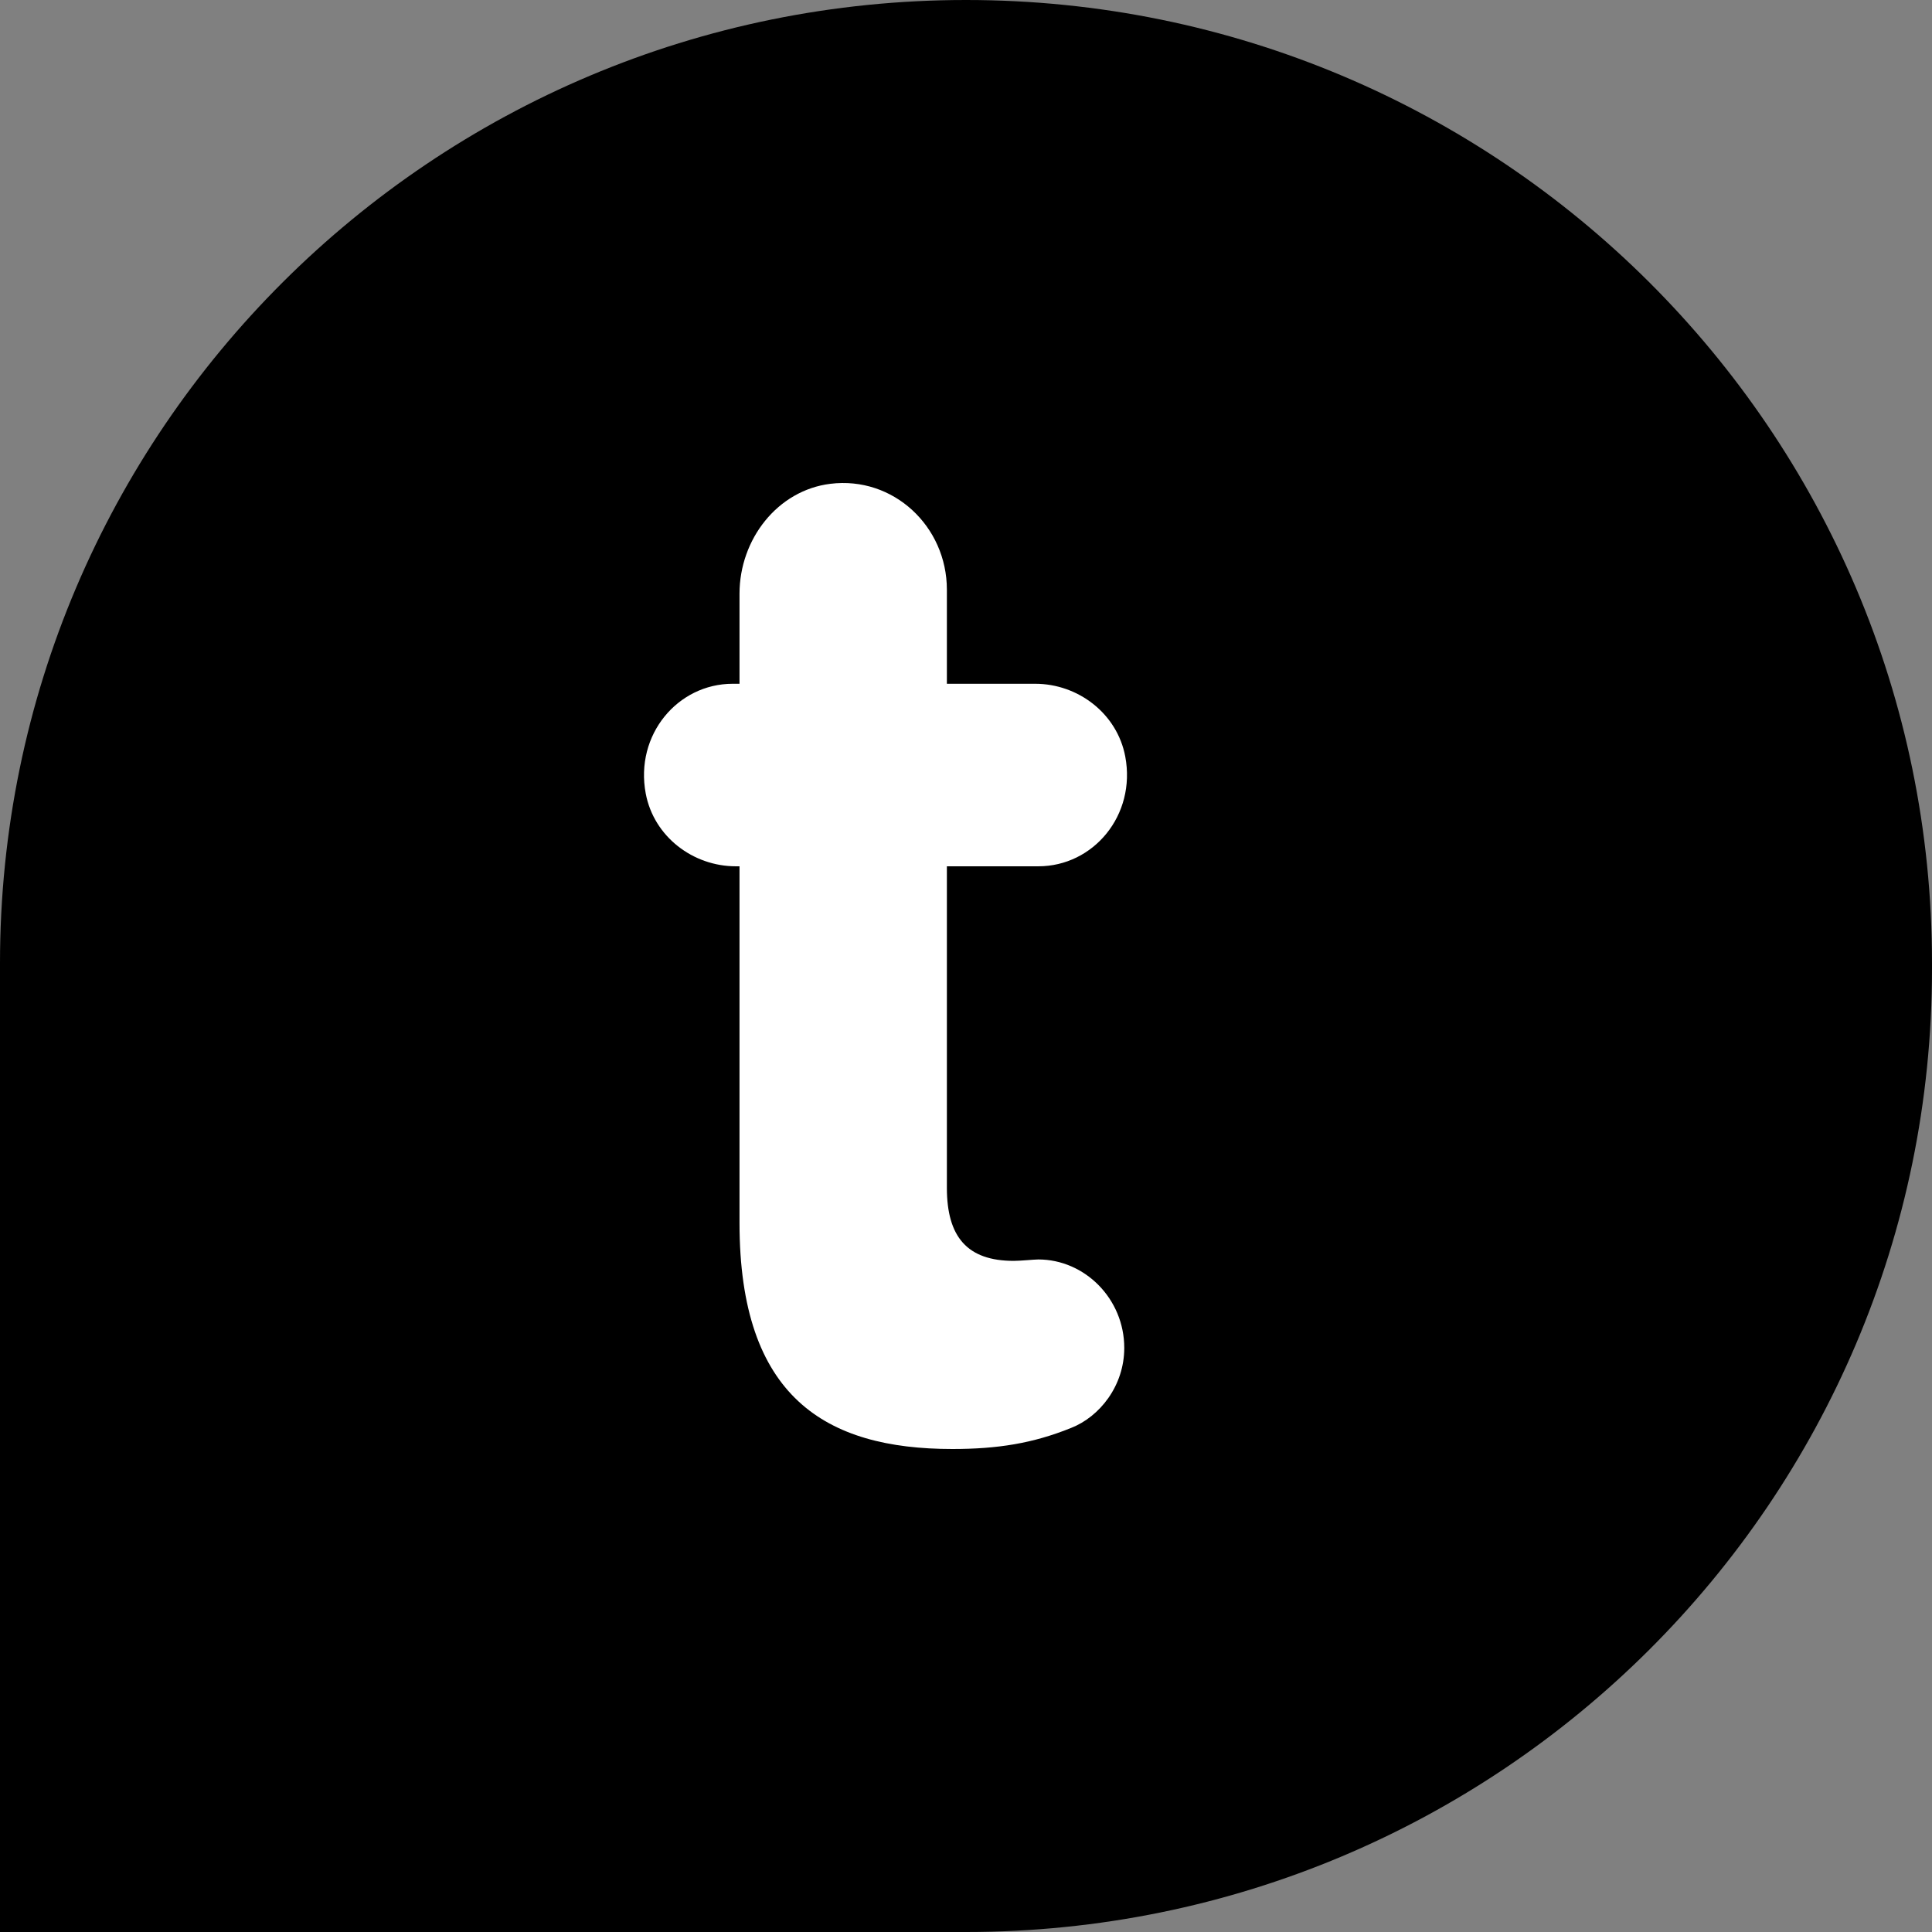
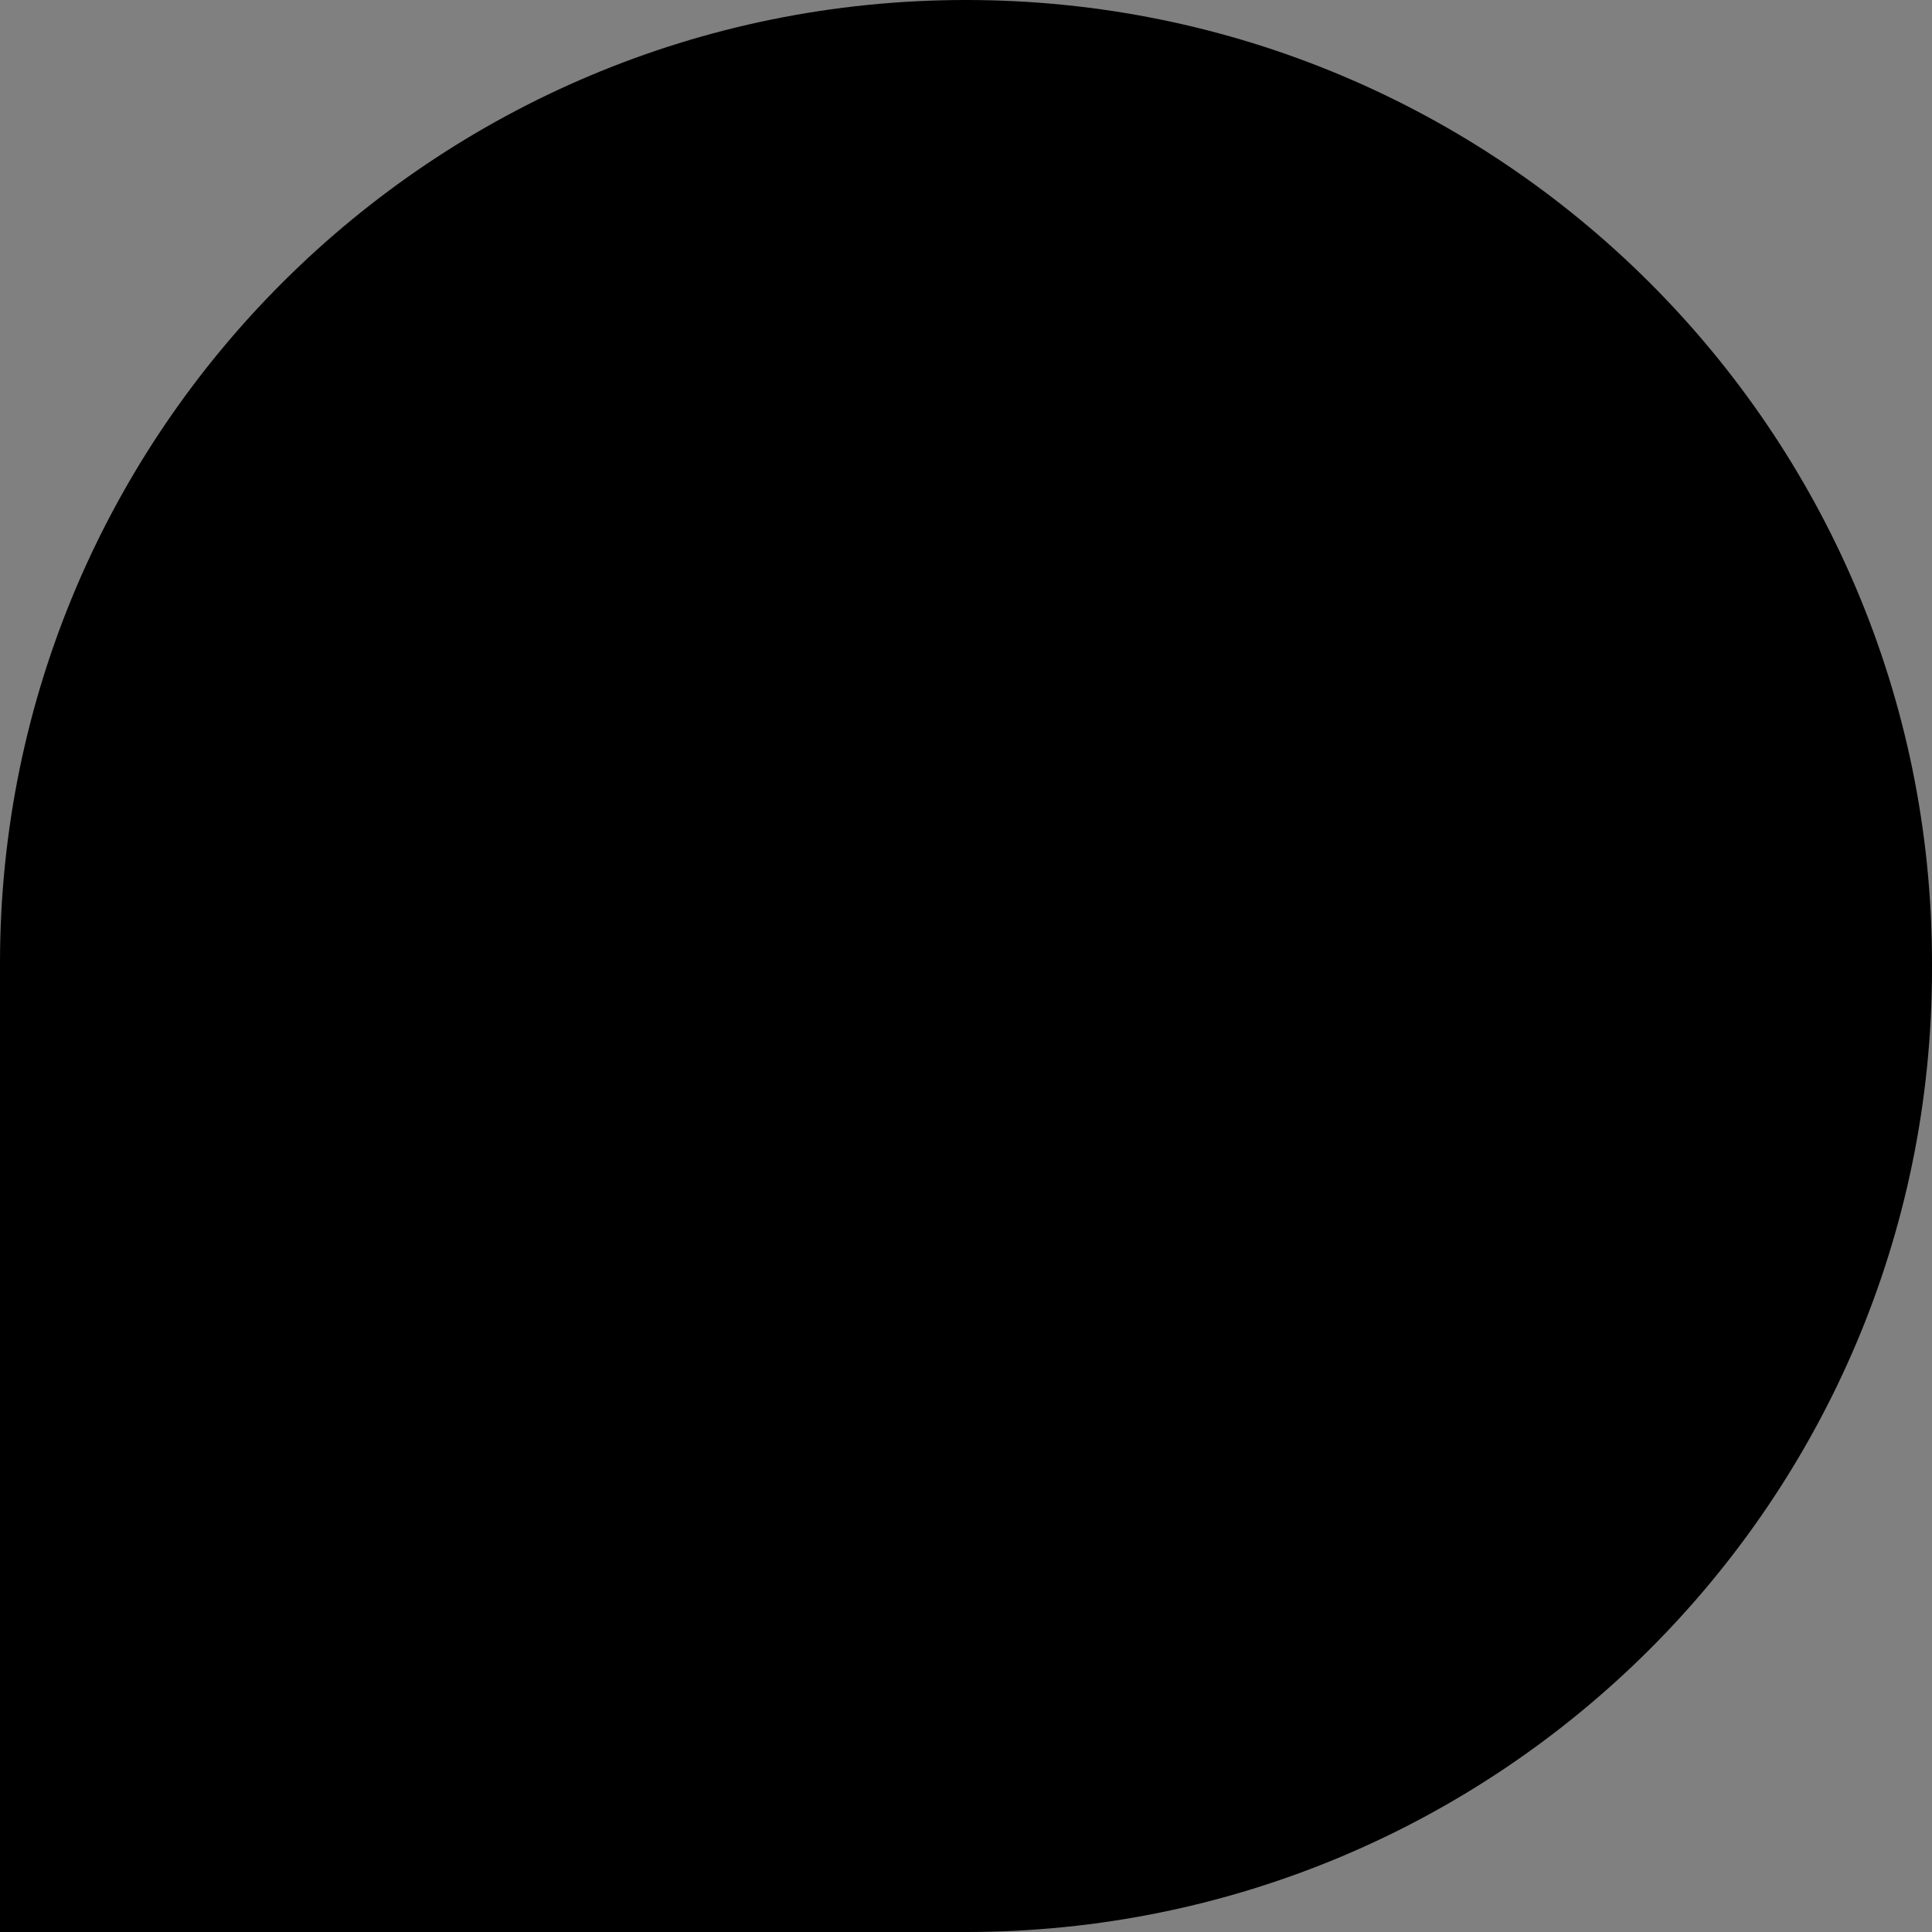
<svg xmlns="http://www.w3.org/2000/svg" width="48" height="48" viewBox="0 0 48 48" fill="none">
  <rect x="0" y="0" width="48" height="48" fill="#808080" stroke="none" />
  <path fill-rule="evenodd" clip-rule="evenodd" d="M24 48H0V23.927C0 10.712 10.745 0 24 0C37.255 0 48 10.712 48 23.927V24.073C48 37.288 37.255 48 24 48Z" fill="#0A0066" style="fill:#0A0066;fill:color(display-p3 0.039 0 0.4);fill-opacity:1;" />
-   <path fill-rule="evenodd" clip-rule="evenodd" d="M18.373 30.384V21.523H18.281C17.219 21.523 16.245 20.787 16.043 19.715C15.769 18.256 16.837 16.988 18.203 16.988H18.373V14.751C18.373 13.395 19.32 12.182 20.629 12.02C22.196 11.826 23.525 13.078 23.525 14.651V16.988H25.719C26.781 16.988 27.755 17.724 27.957 18.797C28.231 20.256 27.163 21.523 25.797 21.523H23.525V29.512C23.525 30.733 24.034 31.326 25.186 31.326C25.356 31.326 25.695 31.291 25.797 31.291C26.949 31.291 27.932 32.267 27.932 33.488C27.932 34.43 27.322 35.198 26.61 35.477C25.661 35.861 24.78 36 23.661 36C20.509 36 18.373 34.709 18.373 30.384Z" fill="white" style="fill:white;fill-opacity:1;" />
</svg>